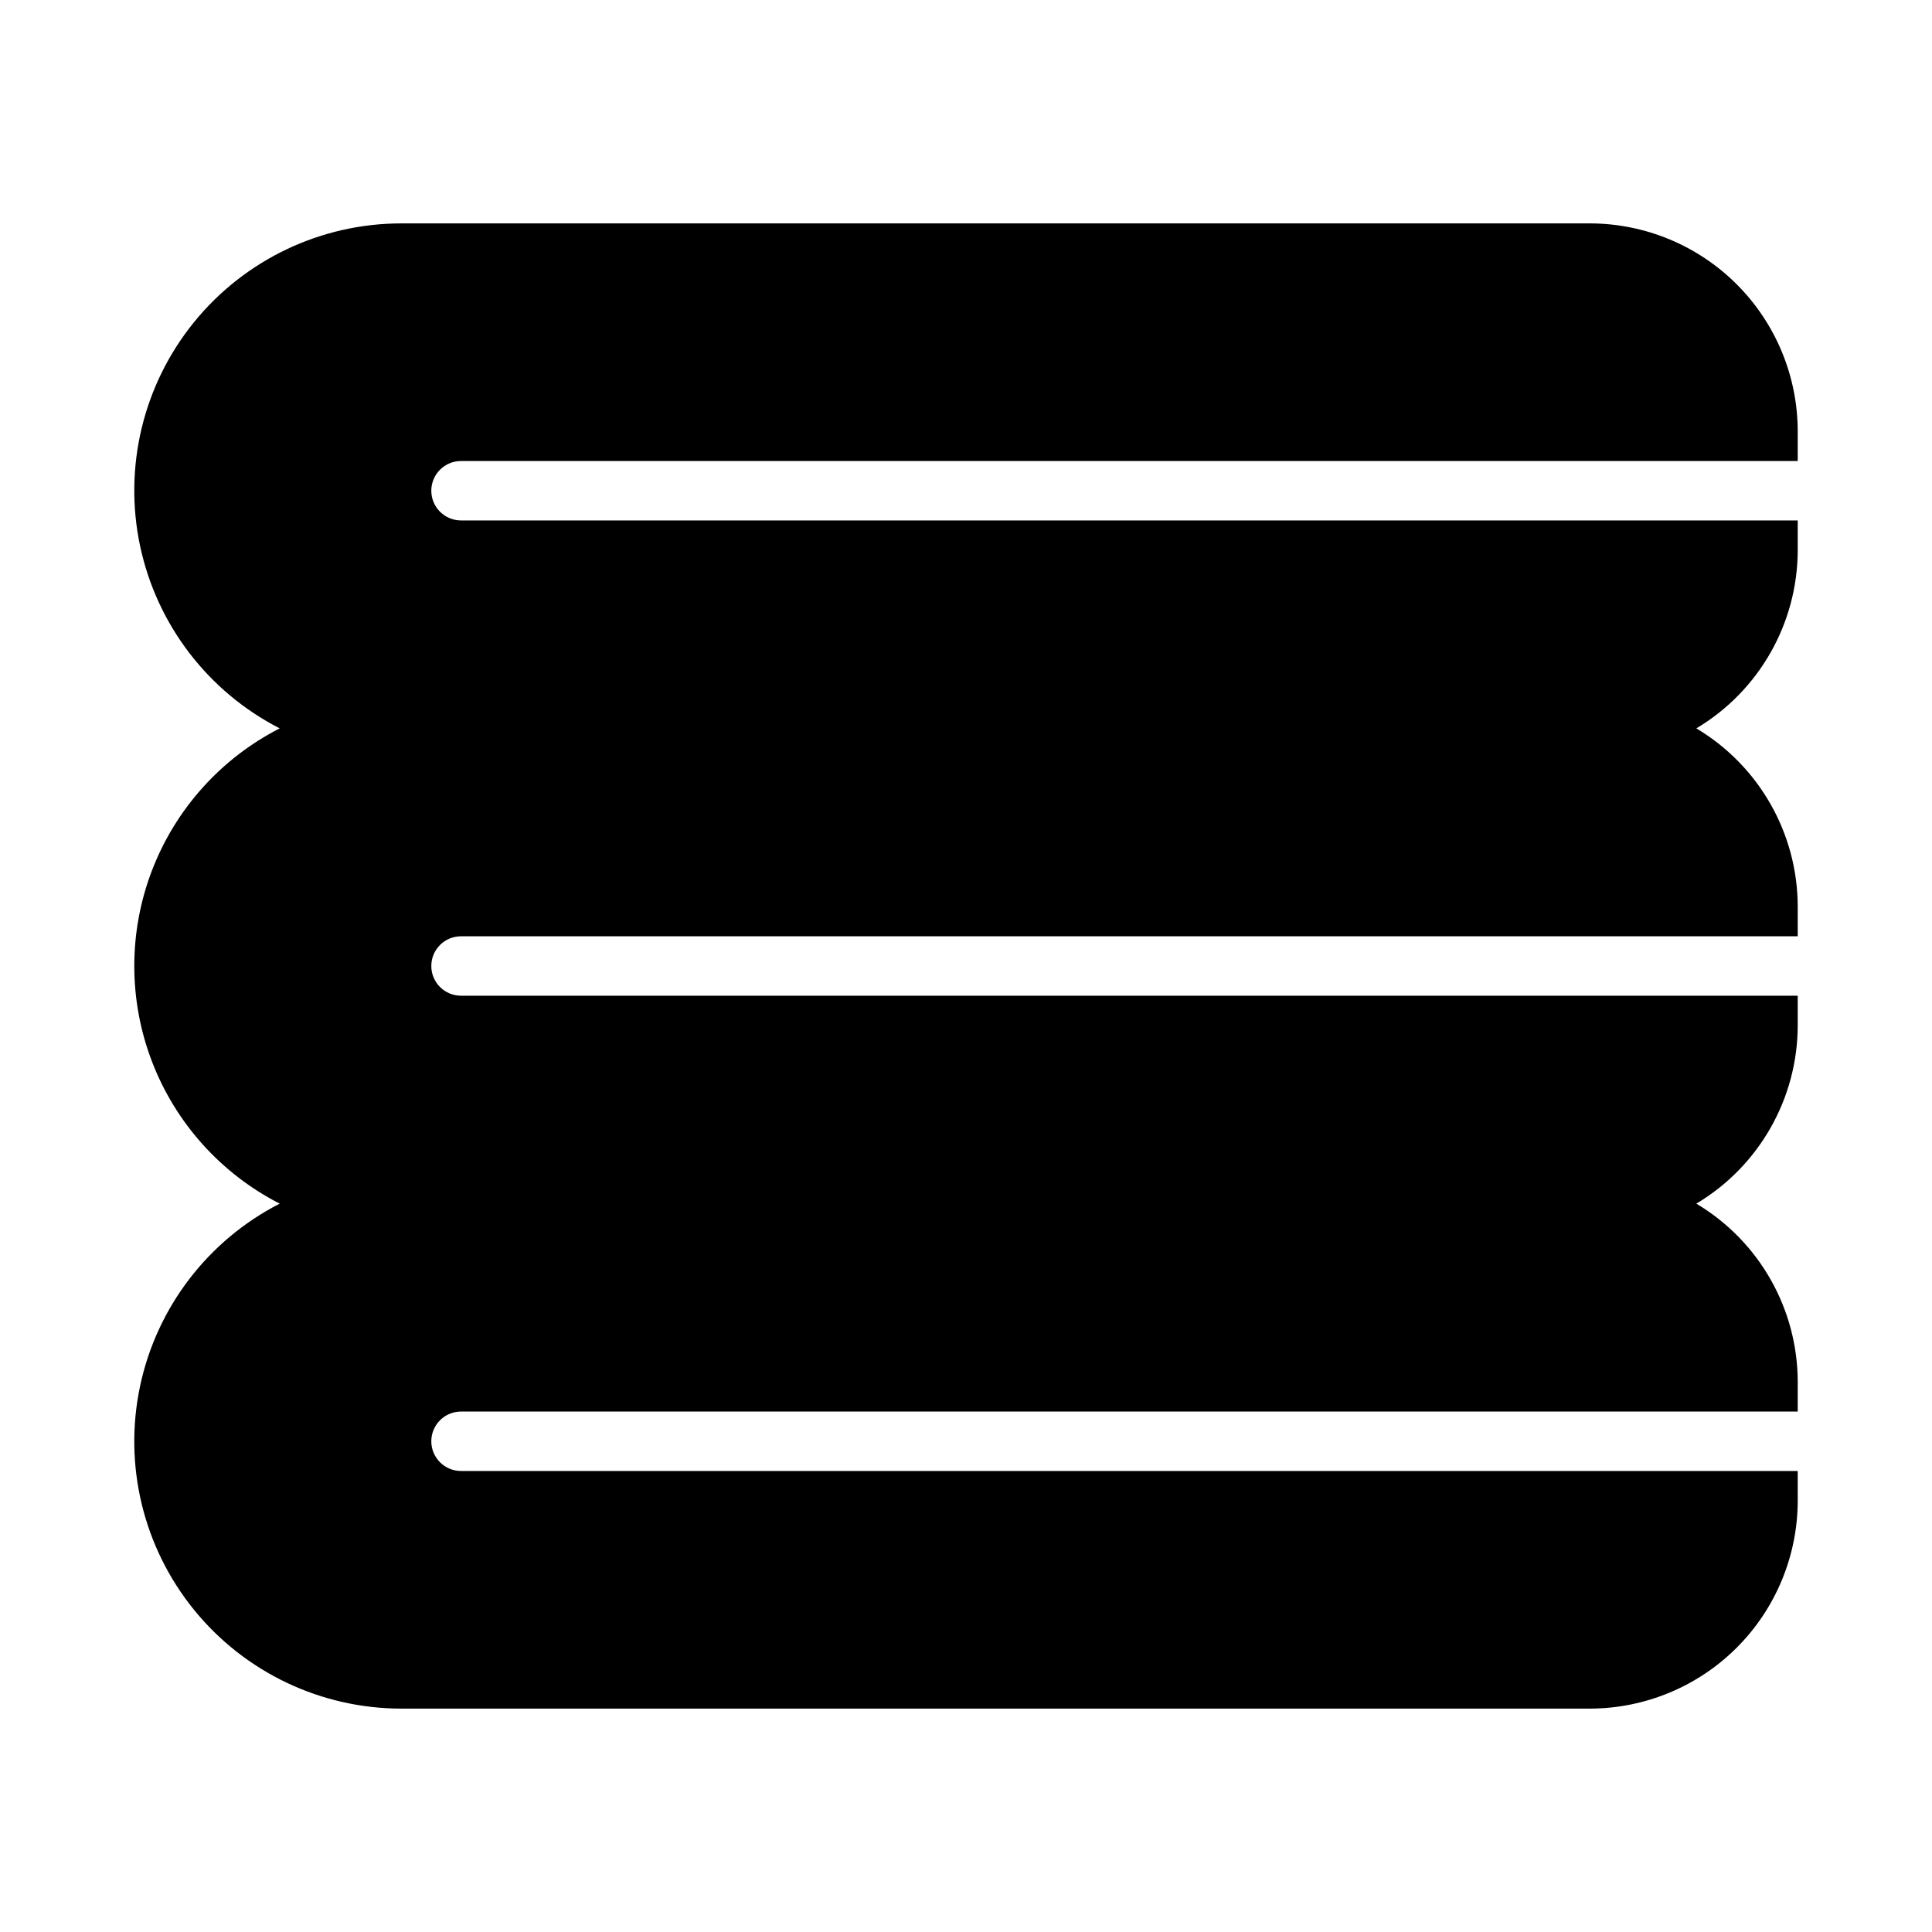
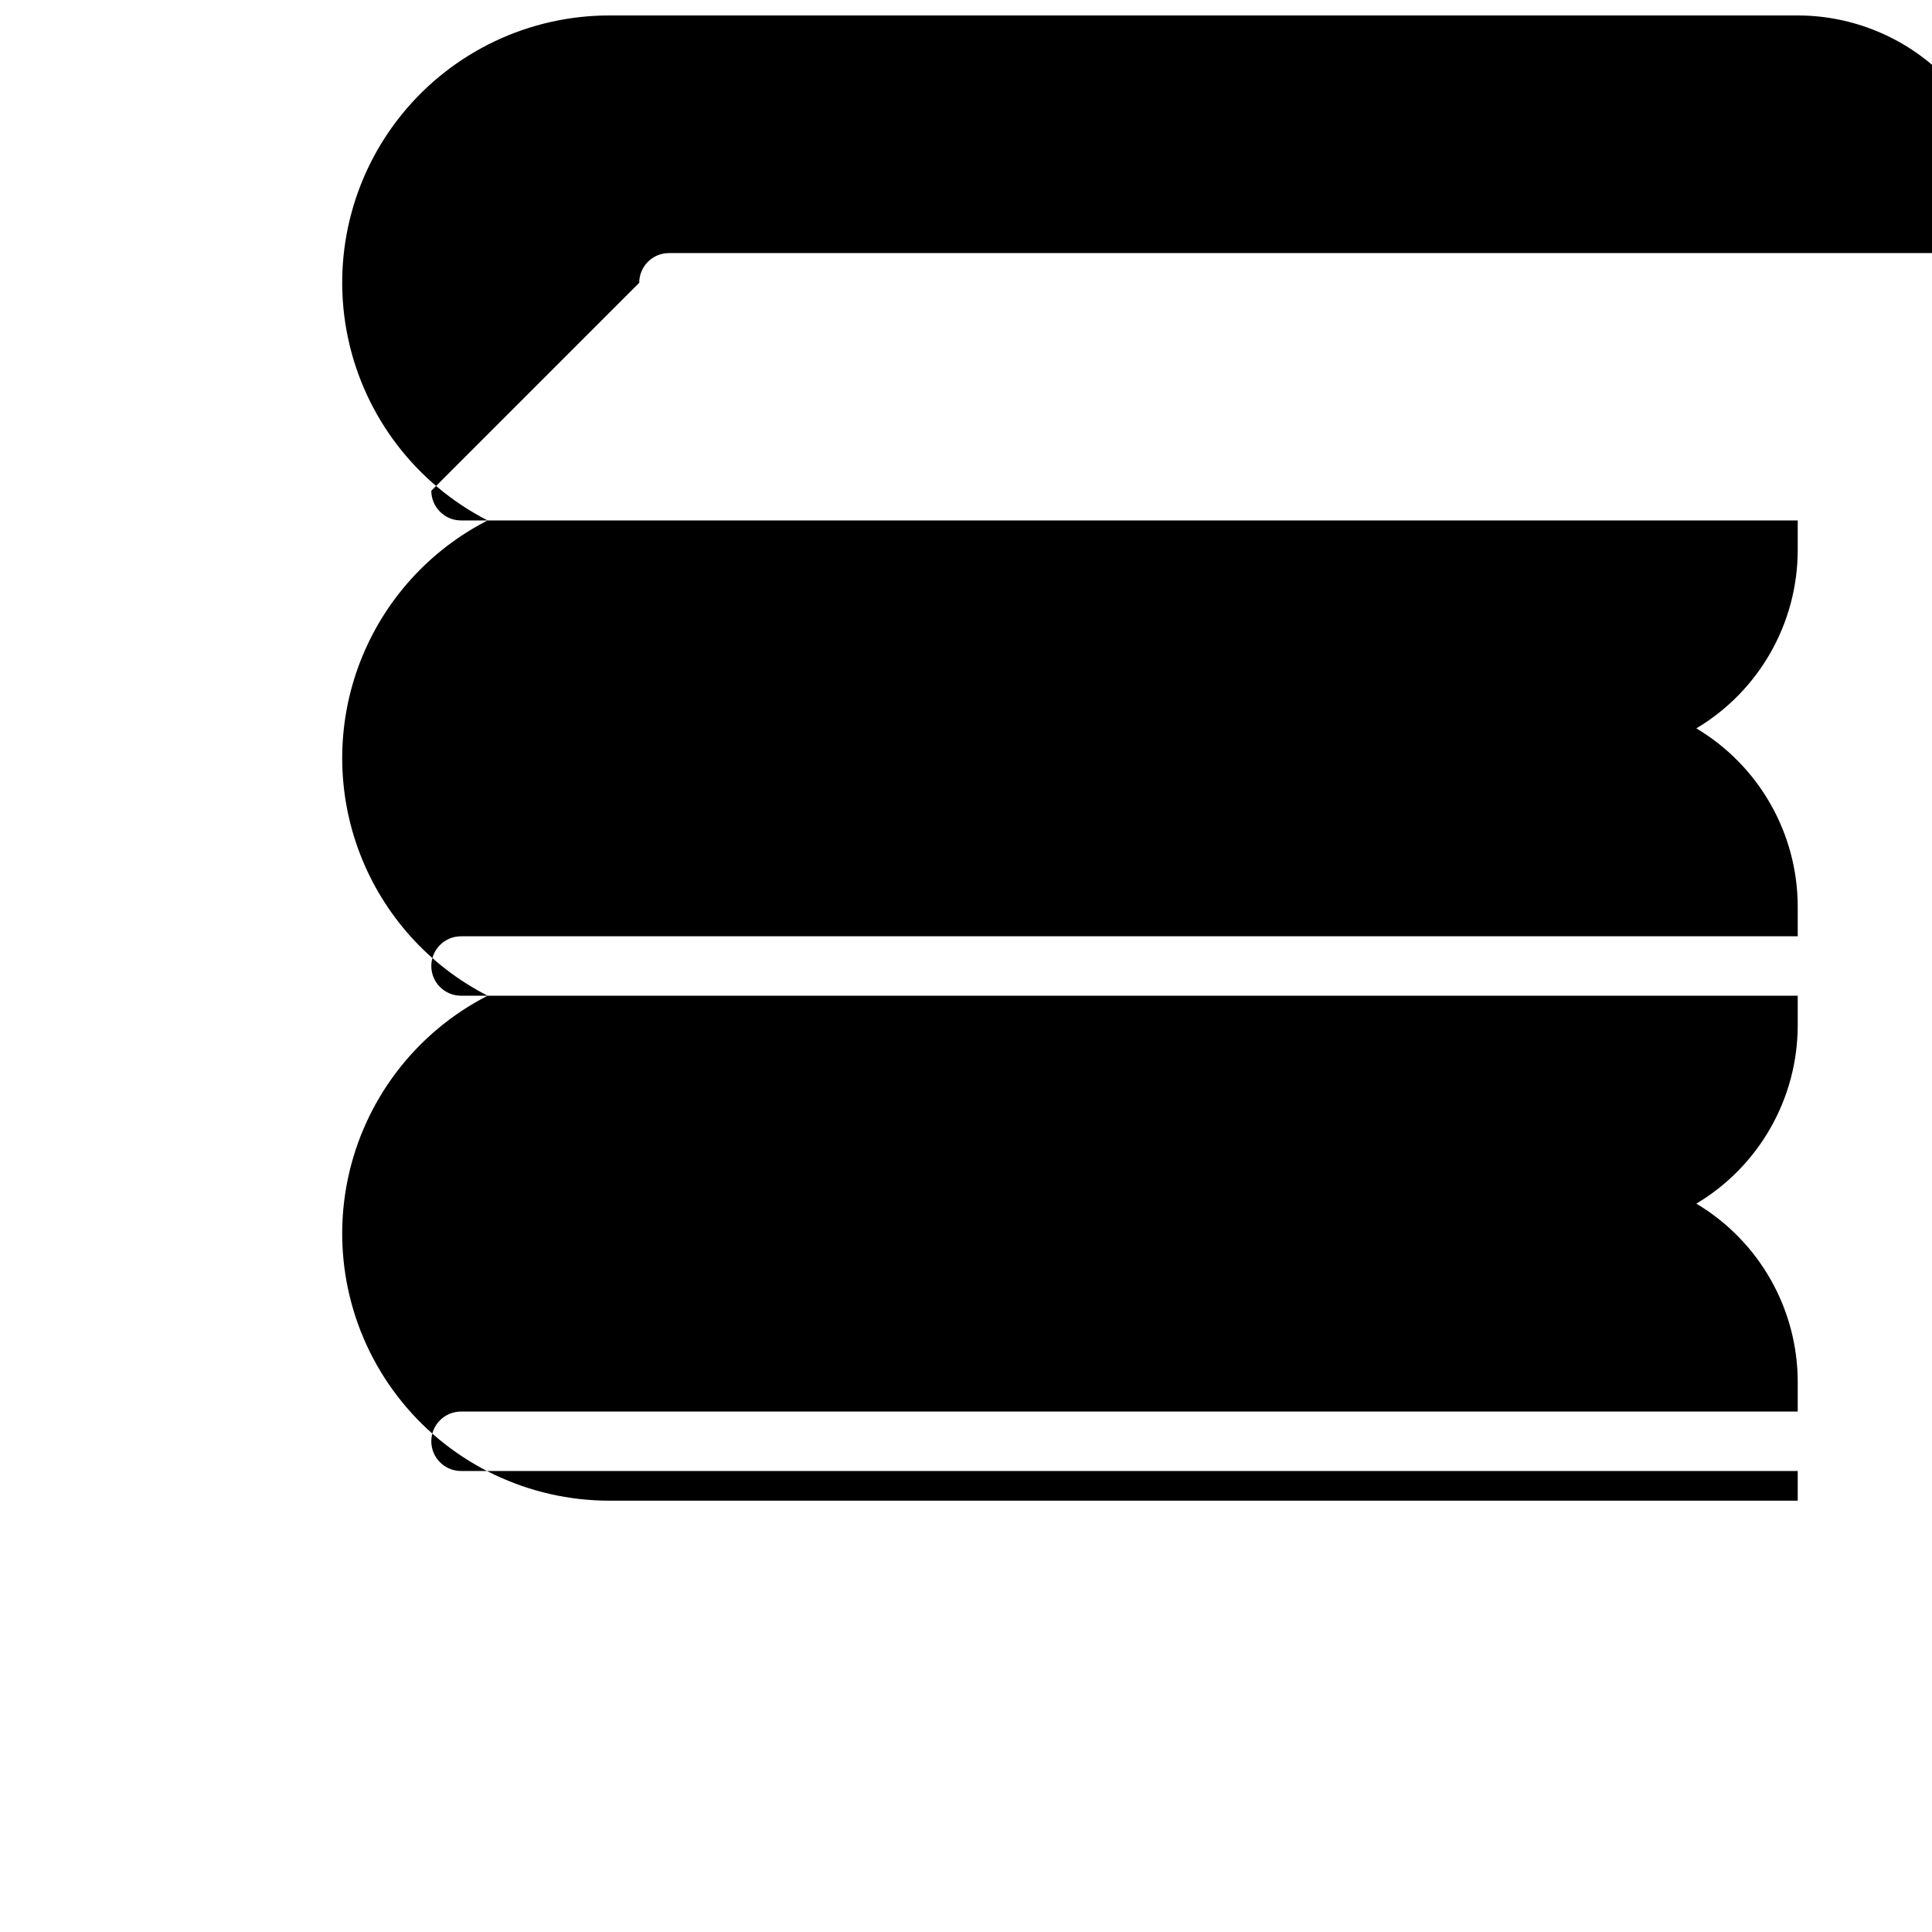
<svg xmlns="http://www.w3.org/2000/svg" fill="#000000" width="800px" height="800px" version="1.1" viewBox="144 144 512 512">
-   <path d="m258.3 274.05c0 2.086 0.832 4.09 2.309 5.566 1.477 1.477 3.477 2.305 5.566 2.305h354.24v7.871c-0.023 19.375-10.227 37.312-26.867 47.234 16.641 9.922 26.844 27.855 26.867 47.23v7.871h-354.24c-4.348 0-7.875 3.527-7.875 7.875s3.527 7.871 7.875 7.871h354.24v7.871c-0.023 19.375-10.227 37.309-26.867 47.234 16.641 9.922 26.844 27.855 26.867 47.23v7.871h-354.24c-4.348 0-7.875 3.523-7.875 7.871 0 4.348 3.527 7.875 7.875 7.875h354.24v7.871c-0.016 14.609-5.828 28.617-16.156 38.945-10.332 10.332-24.336 16.141-38.945 16.16h-314.88c-21.352 0.012-41.566-9.609-55.023-26.188-13.453-16.578-18.707-38.344-14.301-59.234 4.41-20.891 18.012-38.676 37.016-48.402-15.543-7.945-27.602-21.359-33.852-37.66-6.25-16.301-6.25-34.336 0-50.637 6.25-16.301 18.309-29.715 33.852-37.656-19.004-9.73-32.605-27.516-37.016-48.406-4.406-20.891 0.848-42.656 14.301-59.234 13.457-16.578 33.672-26.199 55.023-26.184h314.88c14.609 0.016 28.613 5.824 38.945 16.156 10.328 10.332 16.141 24.336 16.156 38.945v7.871l-354.24 0.004c-4.348 0-7.875 3.523-7.875 7.871z" />
+   <path d="m258.3 274.05c0 2.086 0.832 4.09 2.309 5.566 1.477 1.477 3.477 2.305 5.566 2.305h354.24v7.871c-0.023 19.375-10.227 37.312-26.867 47.234 16.641 9.922 26.844 27.855 26.867 47.23v7.871h-354.24c-4.348 0-7.875 3.527-7.875 7.875s3.527 7.871 7.875 7.871h354.24v7.871c-0.023 19.375-10.227 37.309-26.867 47.234 16.641 9.922 26.844 27.855 26.867 47.23v7.871h-354.24c-4.348 0-7.875 3.523-7.875 7.871 0 4.348 3.527 7.875 7.875 7.875h354.24v7.871h-314.88c-21.352 0.012-41.566-9.609-55.023-26.188-13.453-16.578-18.707-38.344-14.301-59.234 4.41-20.891 18.012-38.676 37.016-48.402-15.543-7.945-27.602-21.359-33.852-37.66-6.25-16.301-6.25-34.336 0-50.637 6.25-16.301 18.309-29.715 33.852-37.656-19.004-9.73-32.605-27.516-37.016-48.406-4.406-20.891 0.848-42.656 14.301-59.234 13.457-16.578 33.672-26.199 55.023-26.184h314.88c14.609 0.016 28.613 5.824 38.945 16.156 10.328 10.332 16.141 24.336 16.156 38.945v7.871l-354.24 0.004c-4.348 0-7.875 3.523-7.875 7.871z" />
</svg>